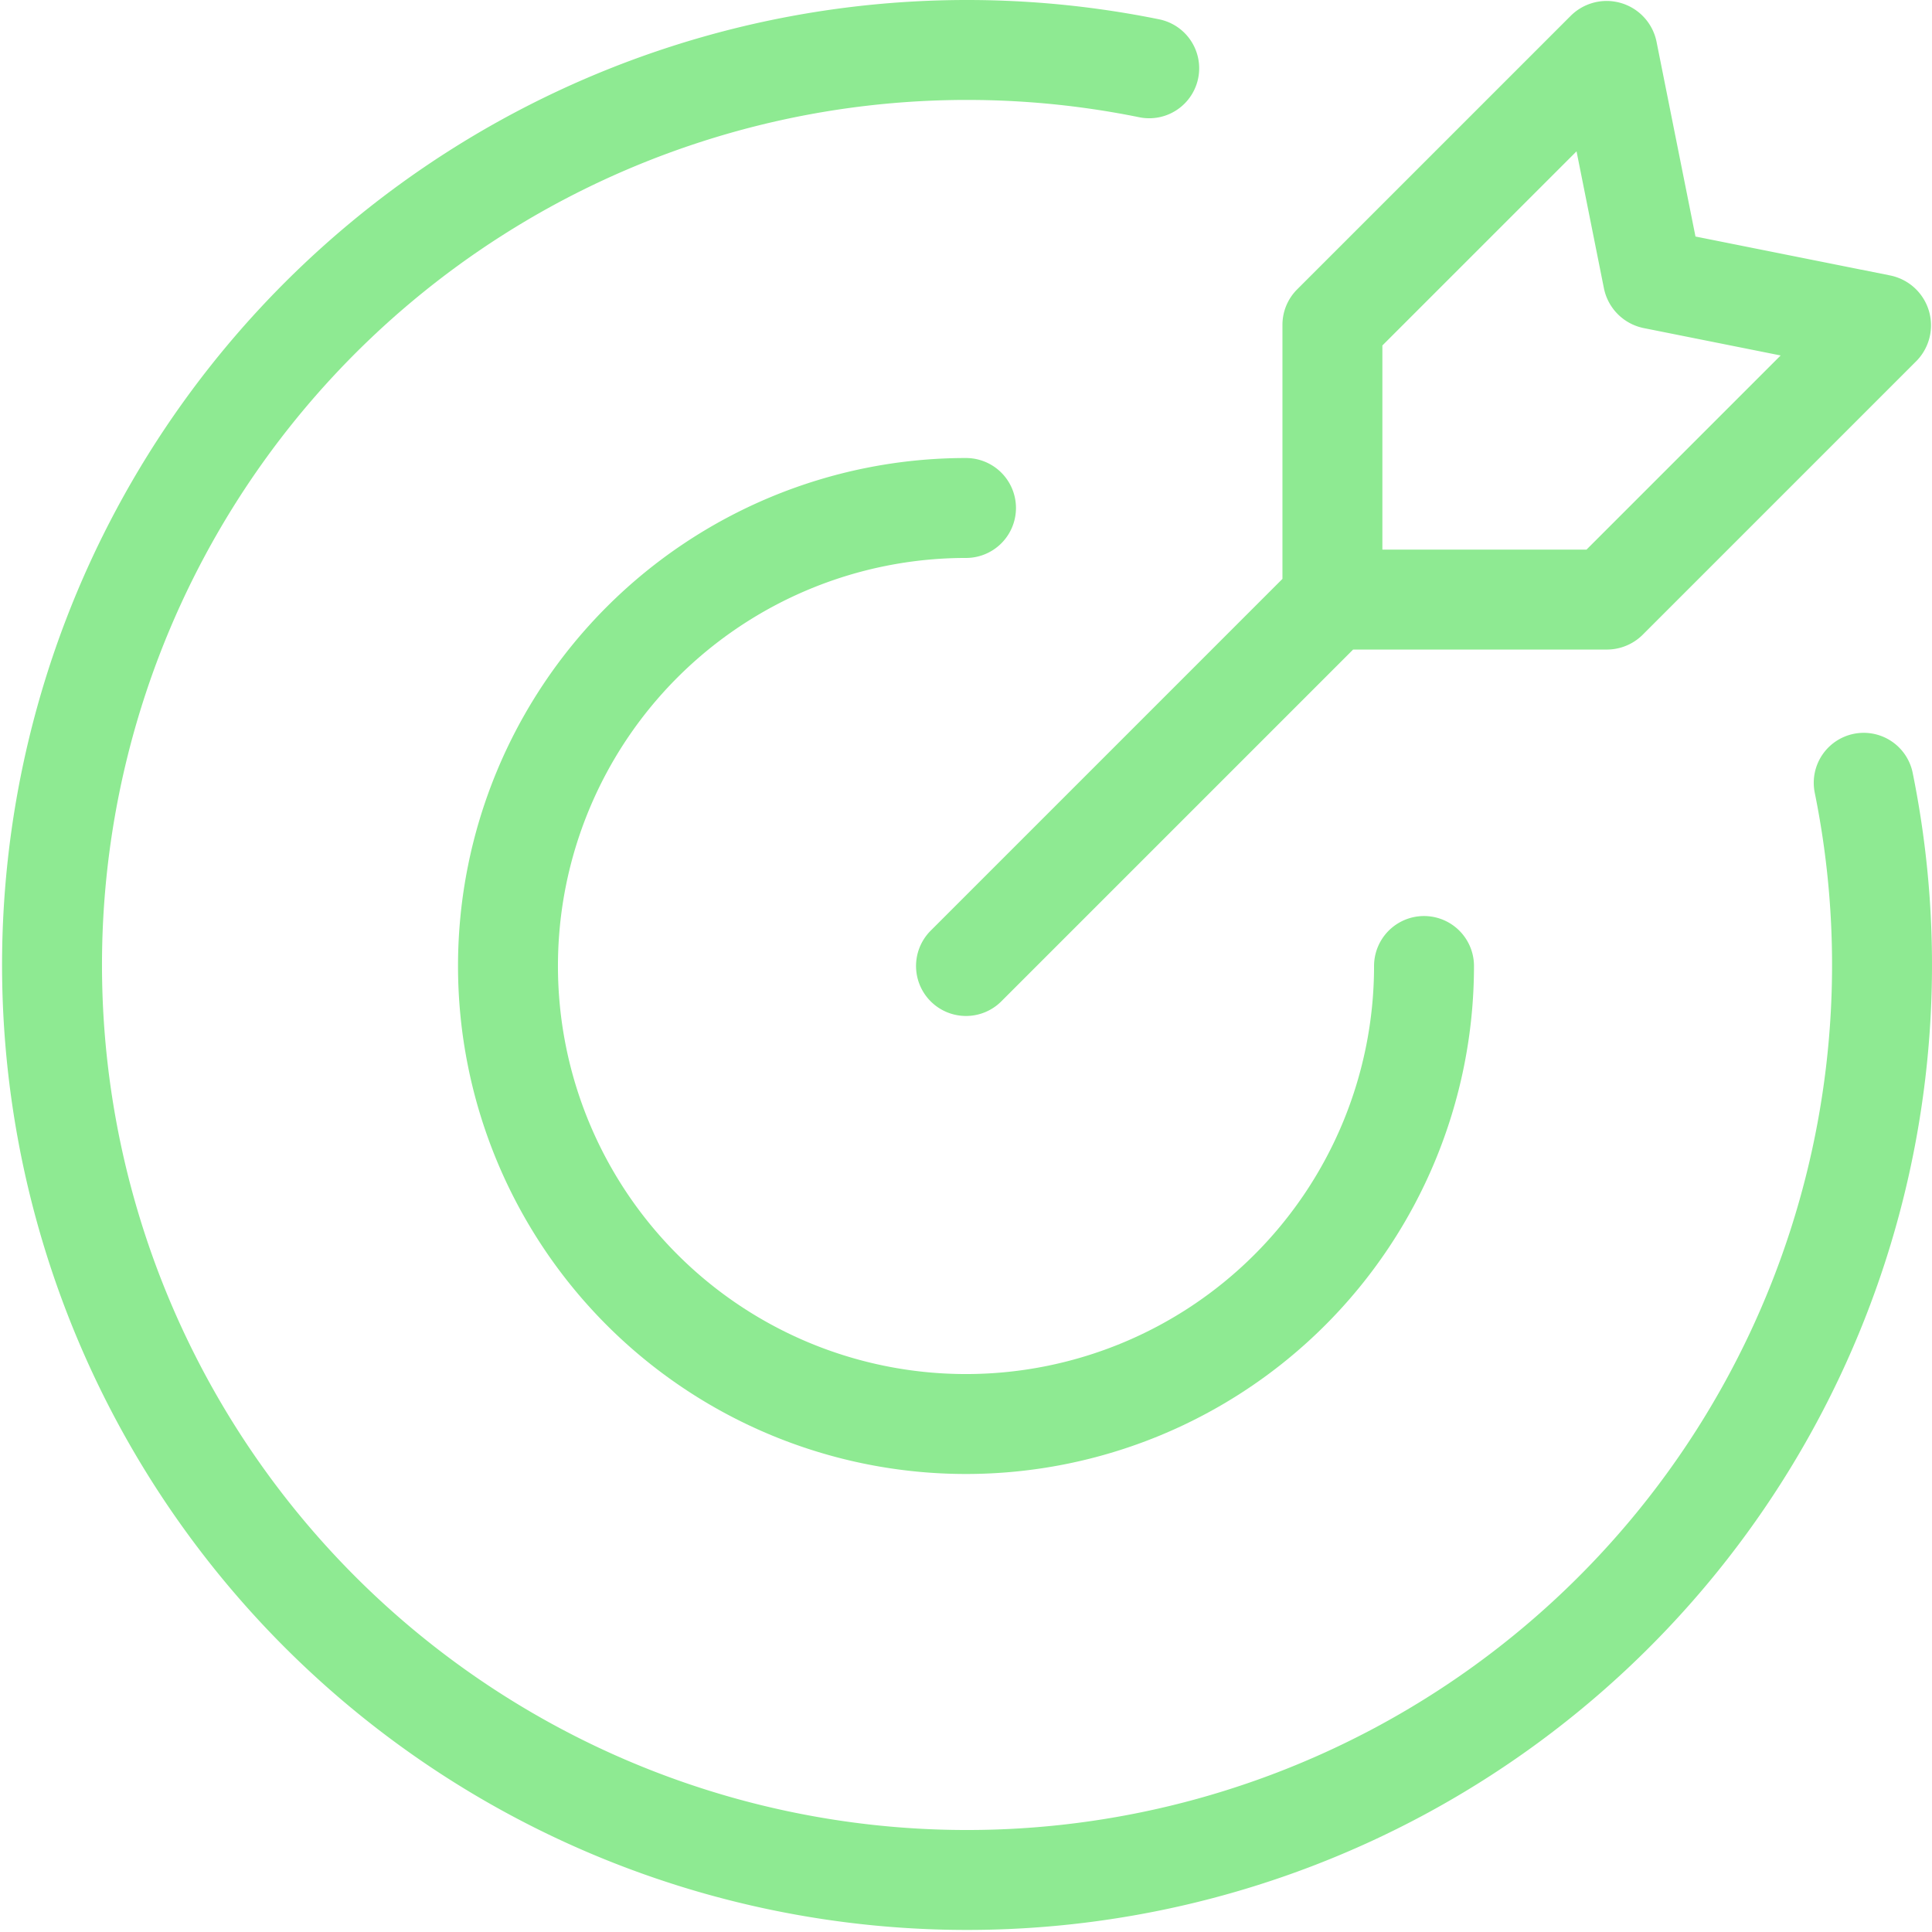
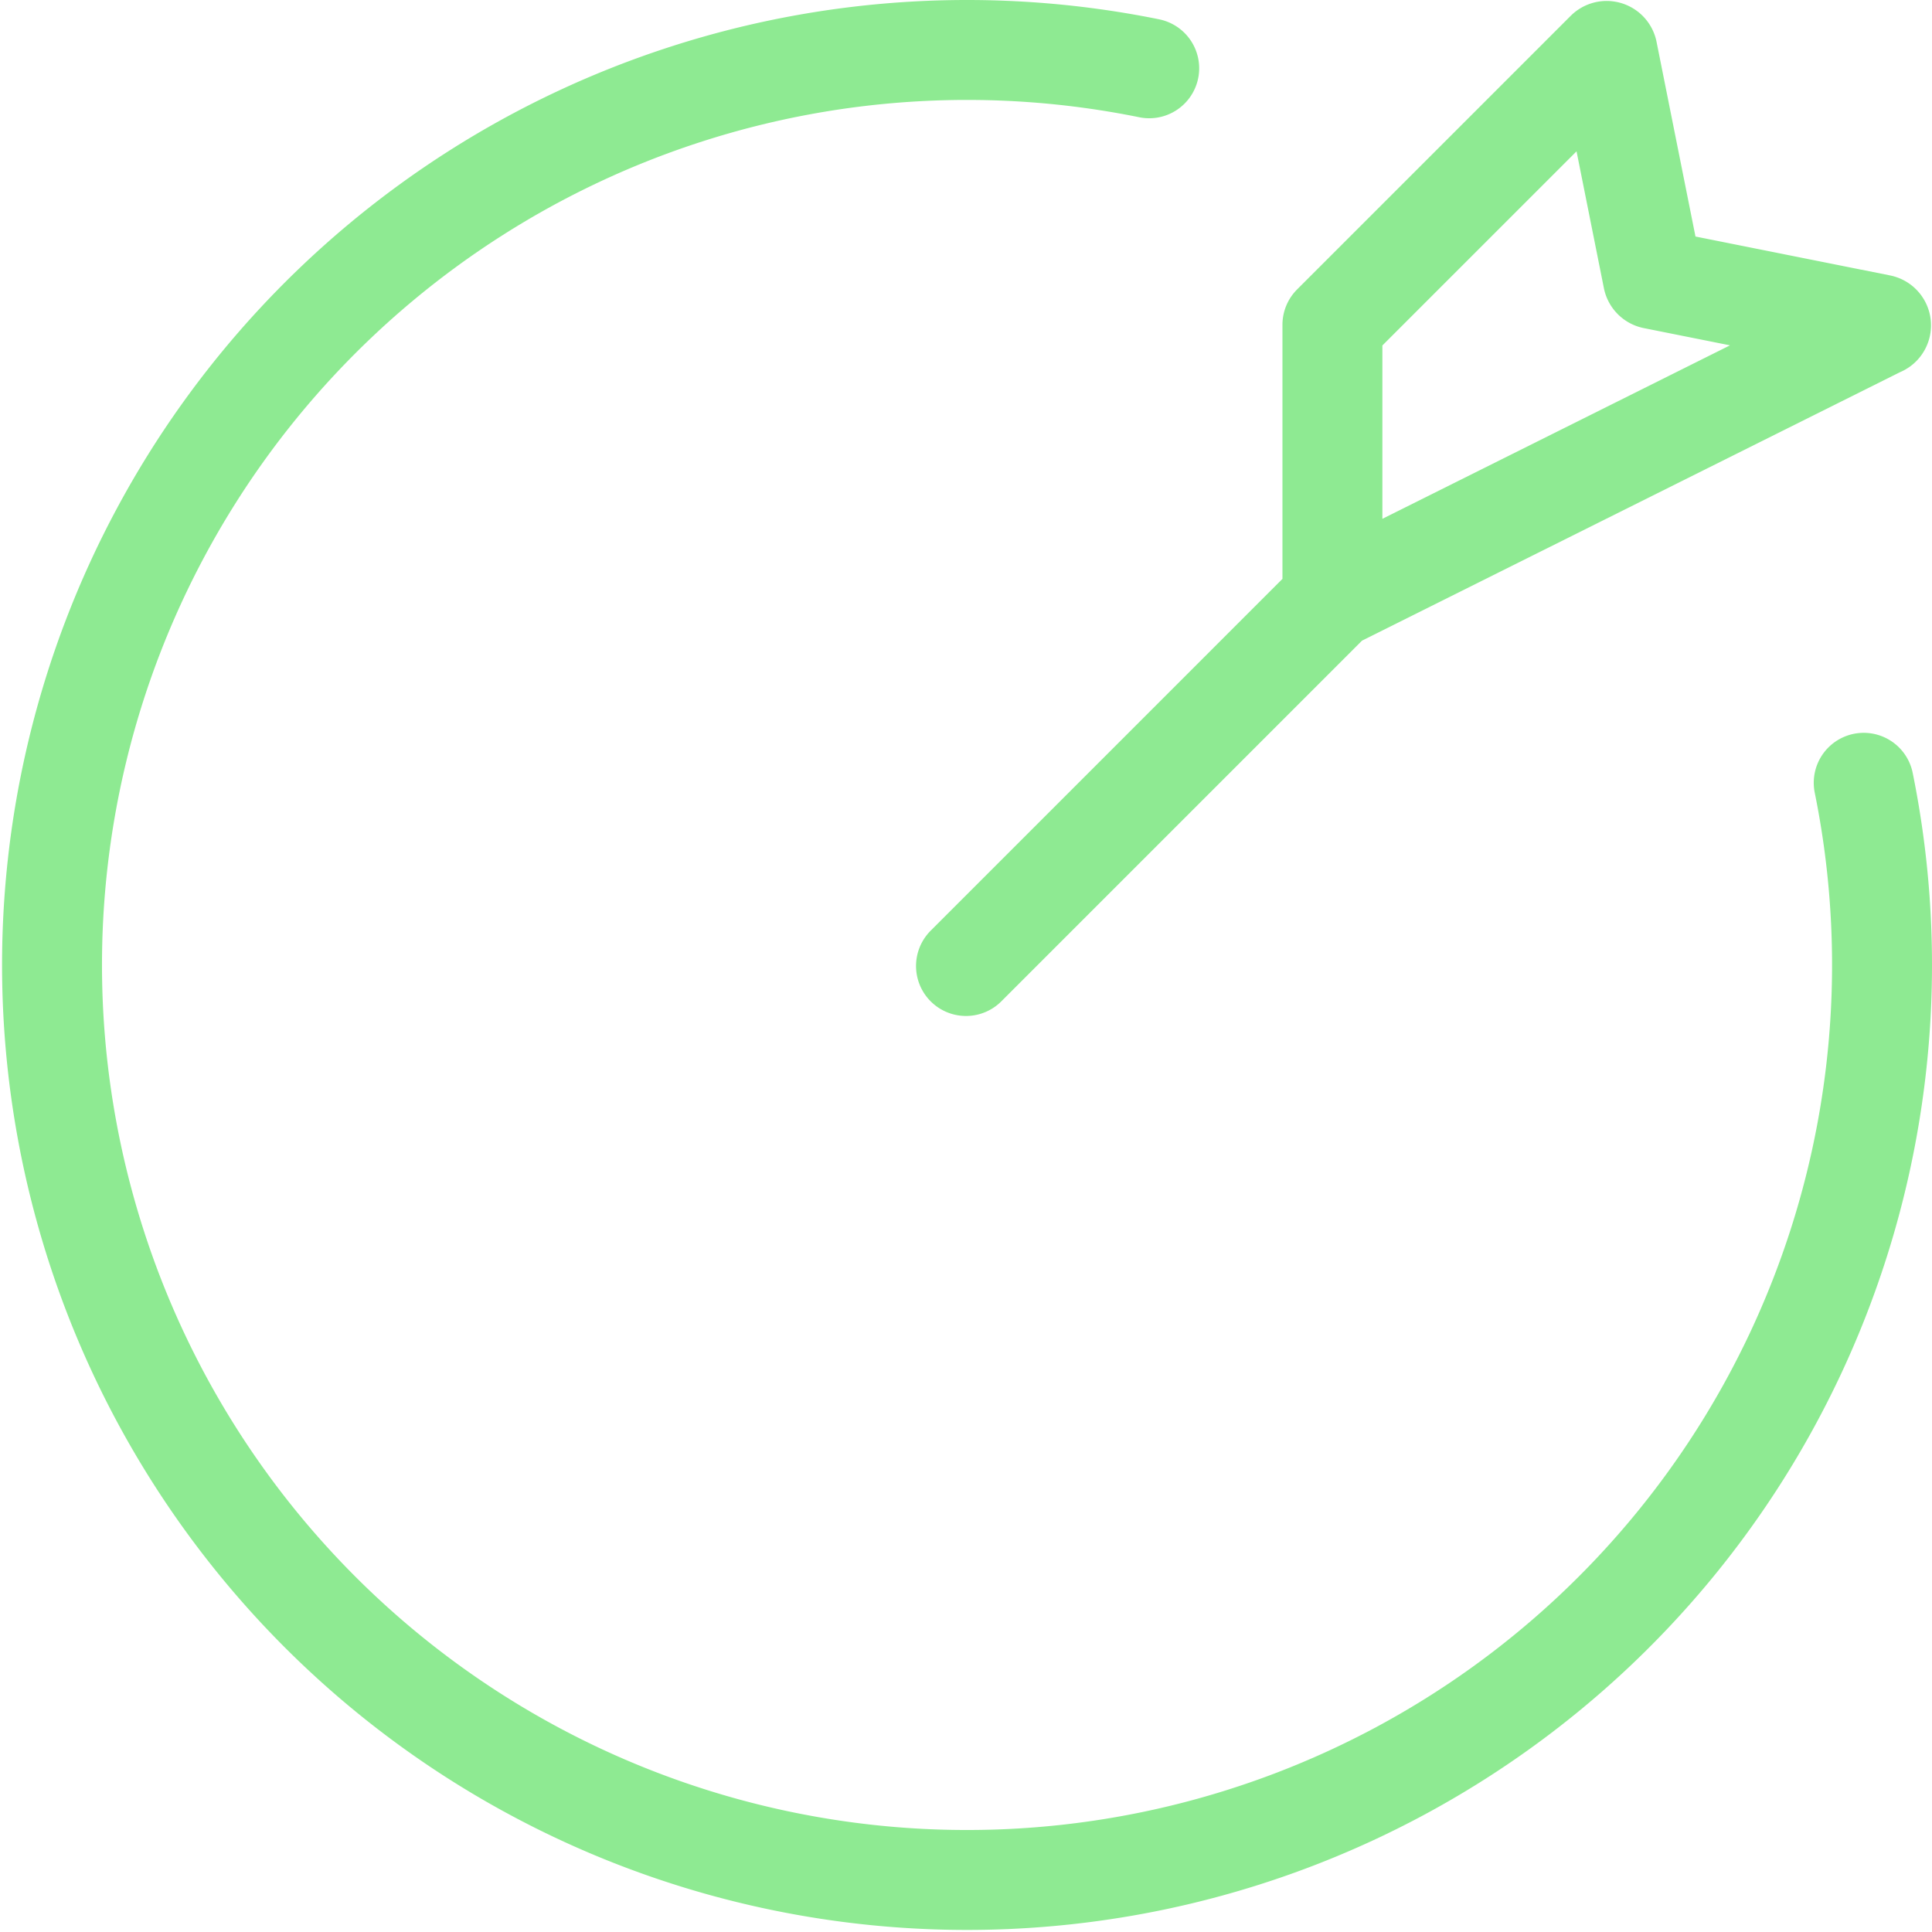
<svg xmlns="http://www.w3.org/2000/svg" width="58" height="58" viewBox="0 0 58 58">
  <g id="Group_122" data-name="Group 122" transform="translate(-0.5 -0.5)">
-     <path id="Path_134" data-name="Path 134" d="M34.5,20.75A13.75,13.75,0,1,1,20.75,7" transform="translate(8.75 8.75)" fill="none" stroke="#8eea92" stroke-linecap="round" stroke-linejoin="round" stroke-width="3" />
    <path id="Path_135" data-name="Path 135" d="M35,2.55A27.469,27.469,0,1,0,56.45,24" fill="none" stroke="#8eea92" stroke-linecap="round" stroke-linejoin="round" stroke-width="3" />
-     <path id="Path_136" data-name="Path 136" d="M23,18.482v-8.25l8.214-8.214a.028.028,0,0,1,.046.014l1.361,6.807a.028.028,0,0,0,.021.022l6.807,1.361a.028.028,0,0,1,.014.046l-8.206,8.206a.027.027,0,0,1-.019.008Zm0,0-11,11" transform="translate(17.5 0.018)" fill="none" stroke="#8eea92" stroke-linecap="round" stroke-linejoin="round" stroke-width="3" />
+     <path id="Path_136" data-name="Path 136" d="M23,18.482v-8.25l8.214-8.214a.028.028,0,0,1,.046.014l1.361,6.807a.028.028,0,0,0,.021.022l6.807,1.361a.028.028,0,0,1,.014.046a.027.027,0,0,1-.019.008Zm0,0-11,11" transform="translate(17.5 0.018)" fill="none" stroke="#8eea92" stroke-linecap="round" stroke-linejoin="round" stroke-width="3" />
  </g>
</svg>